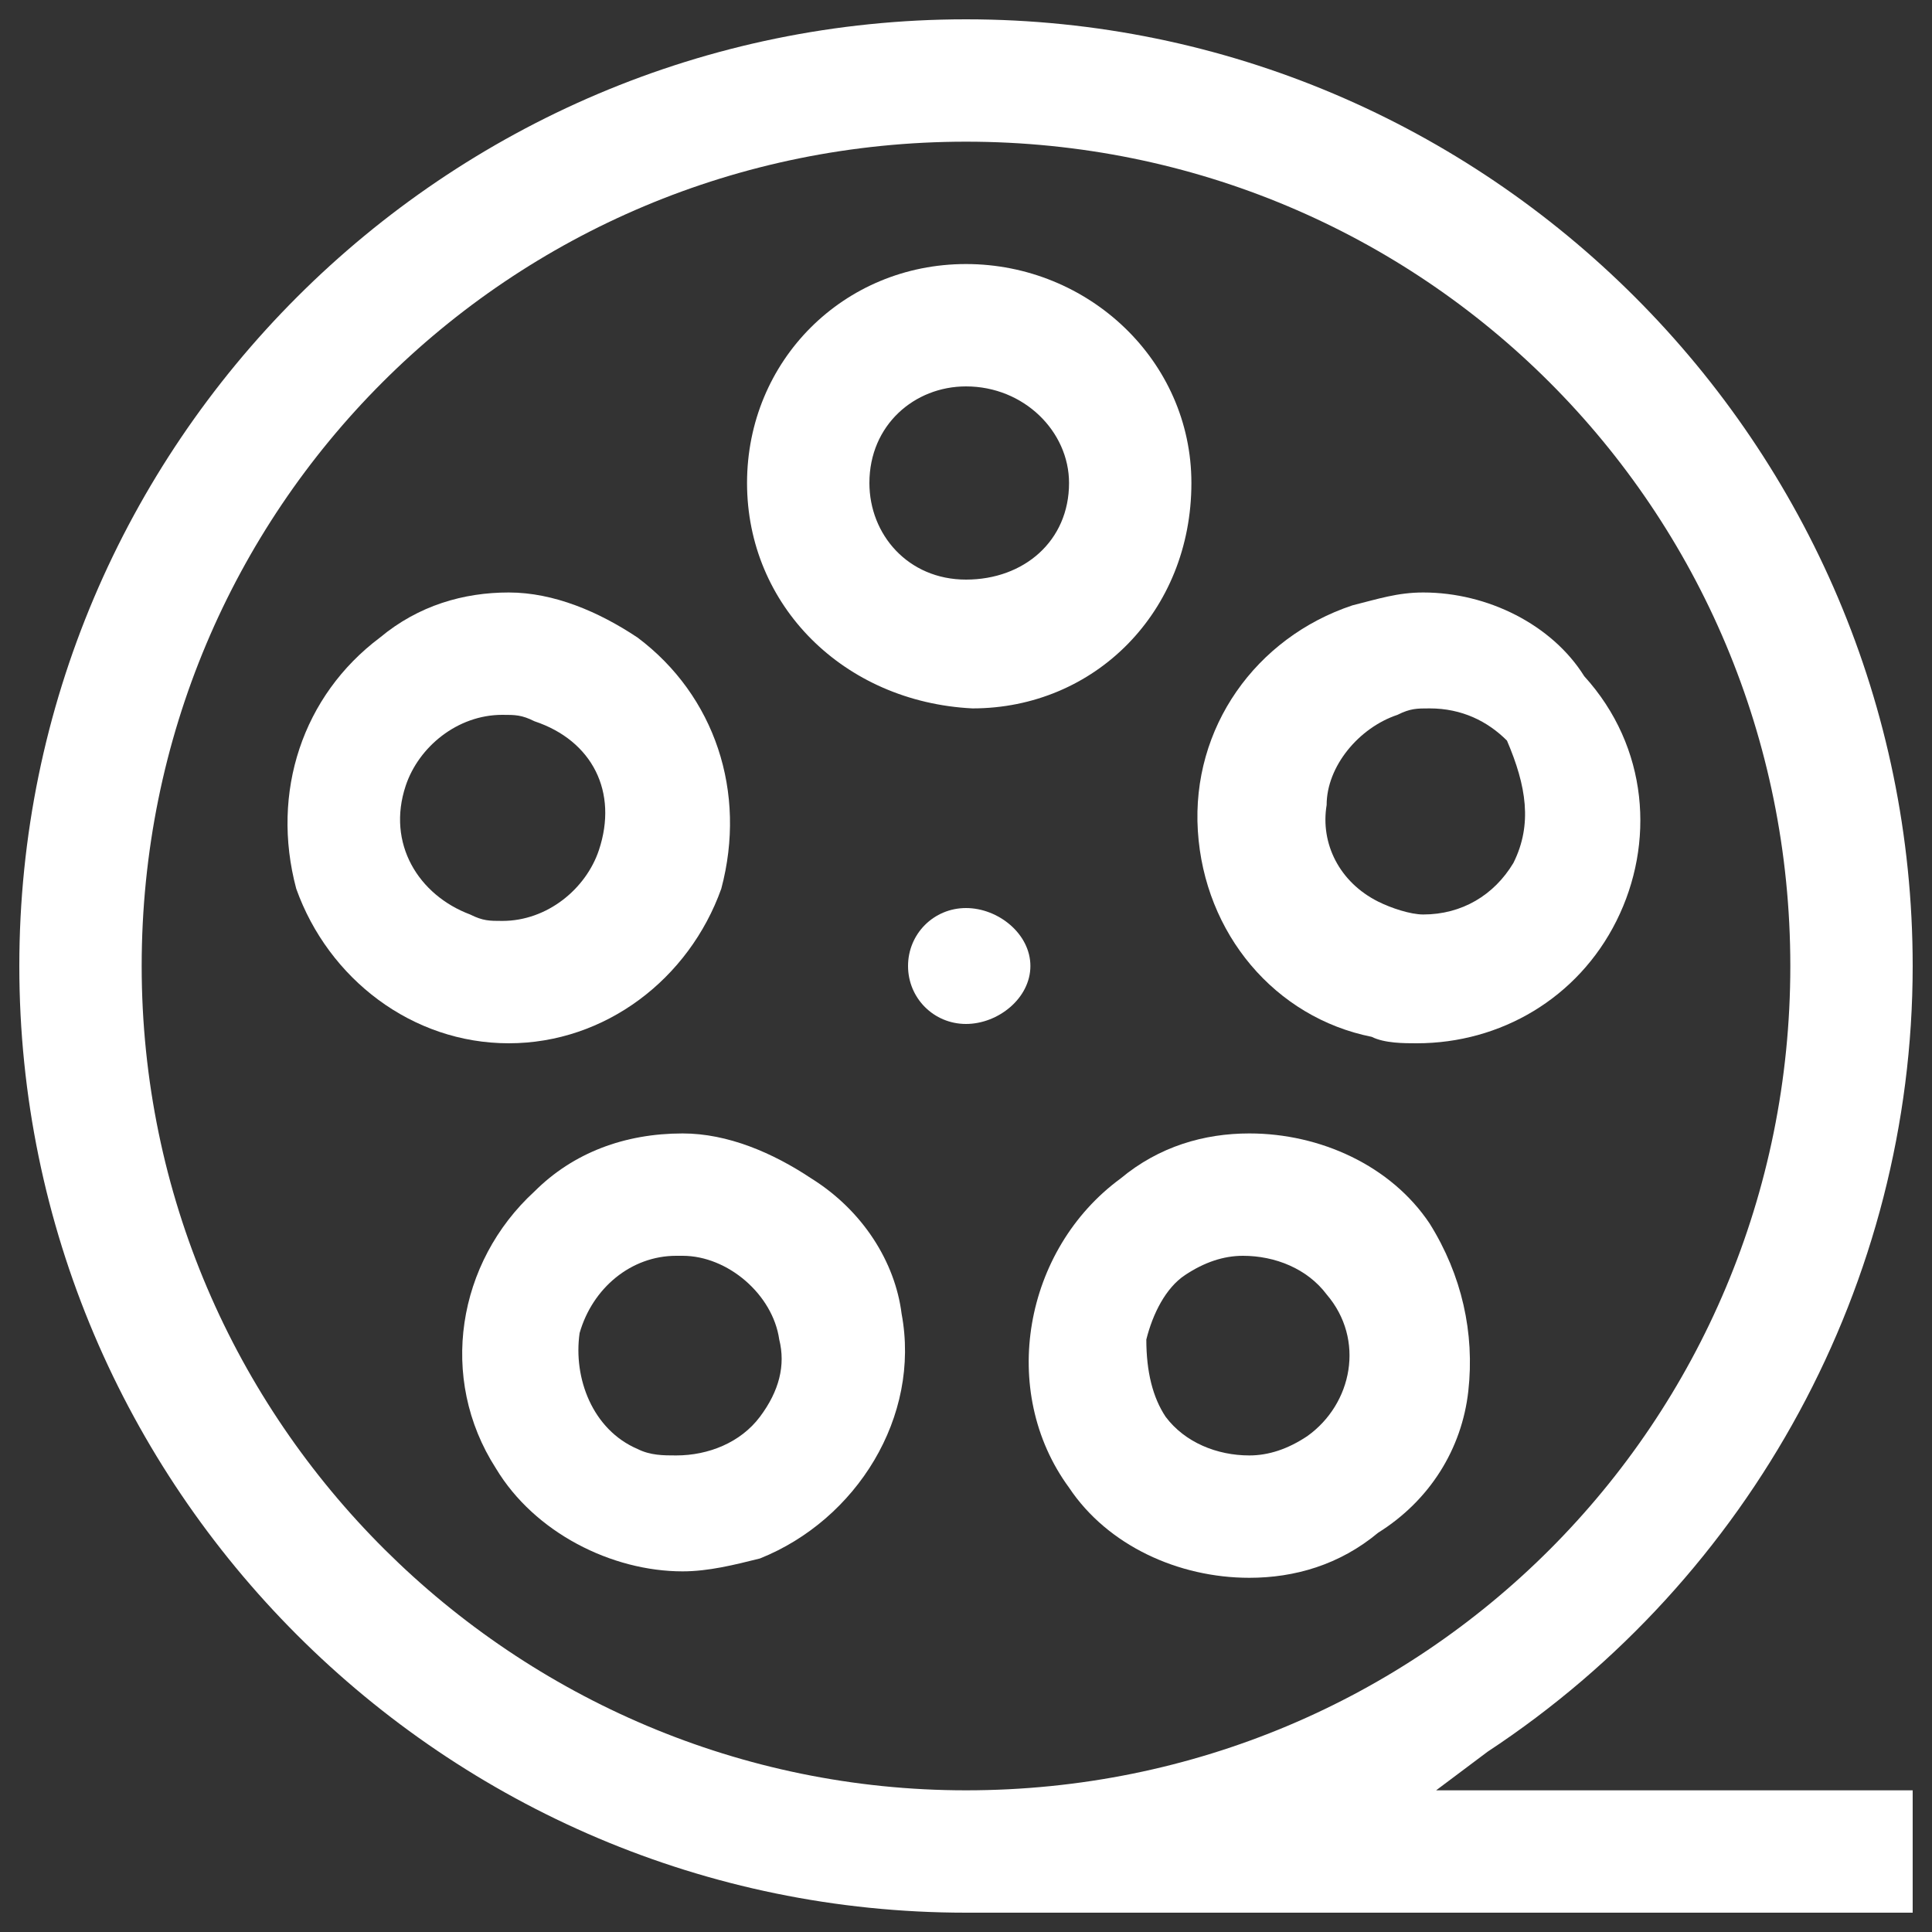
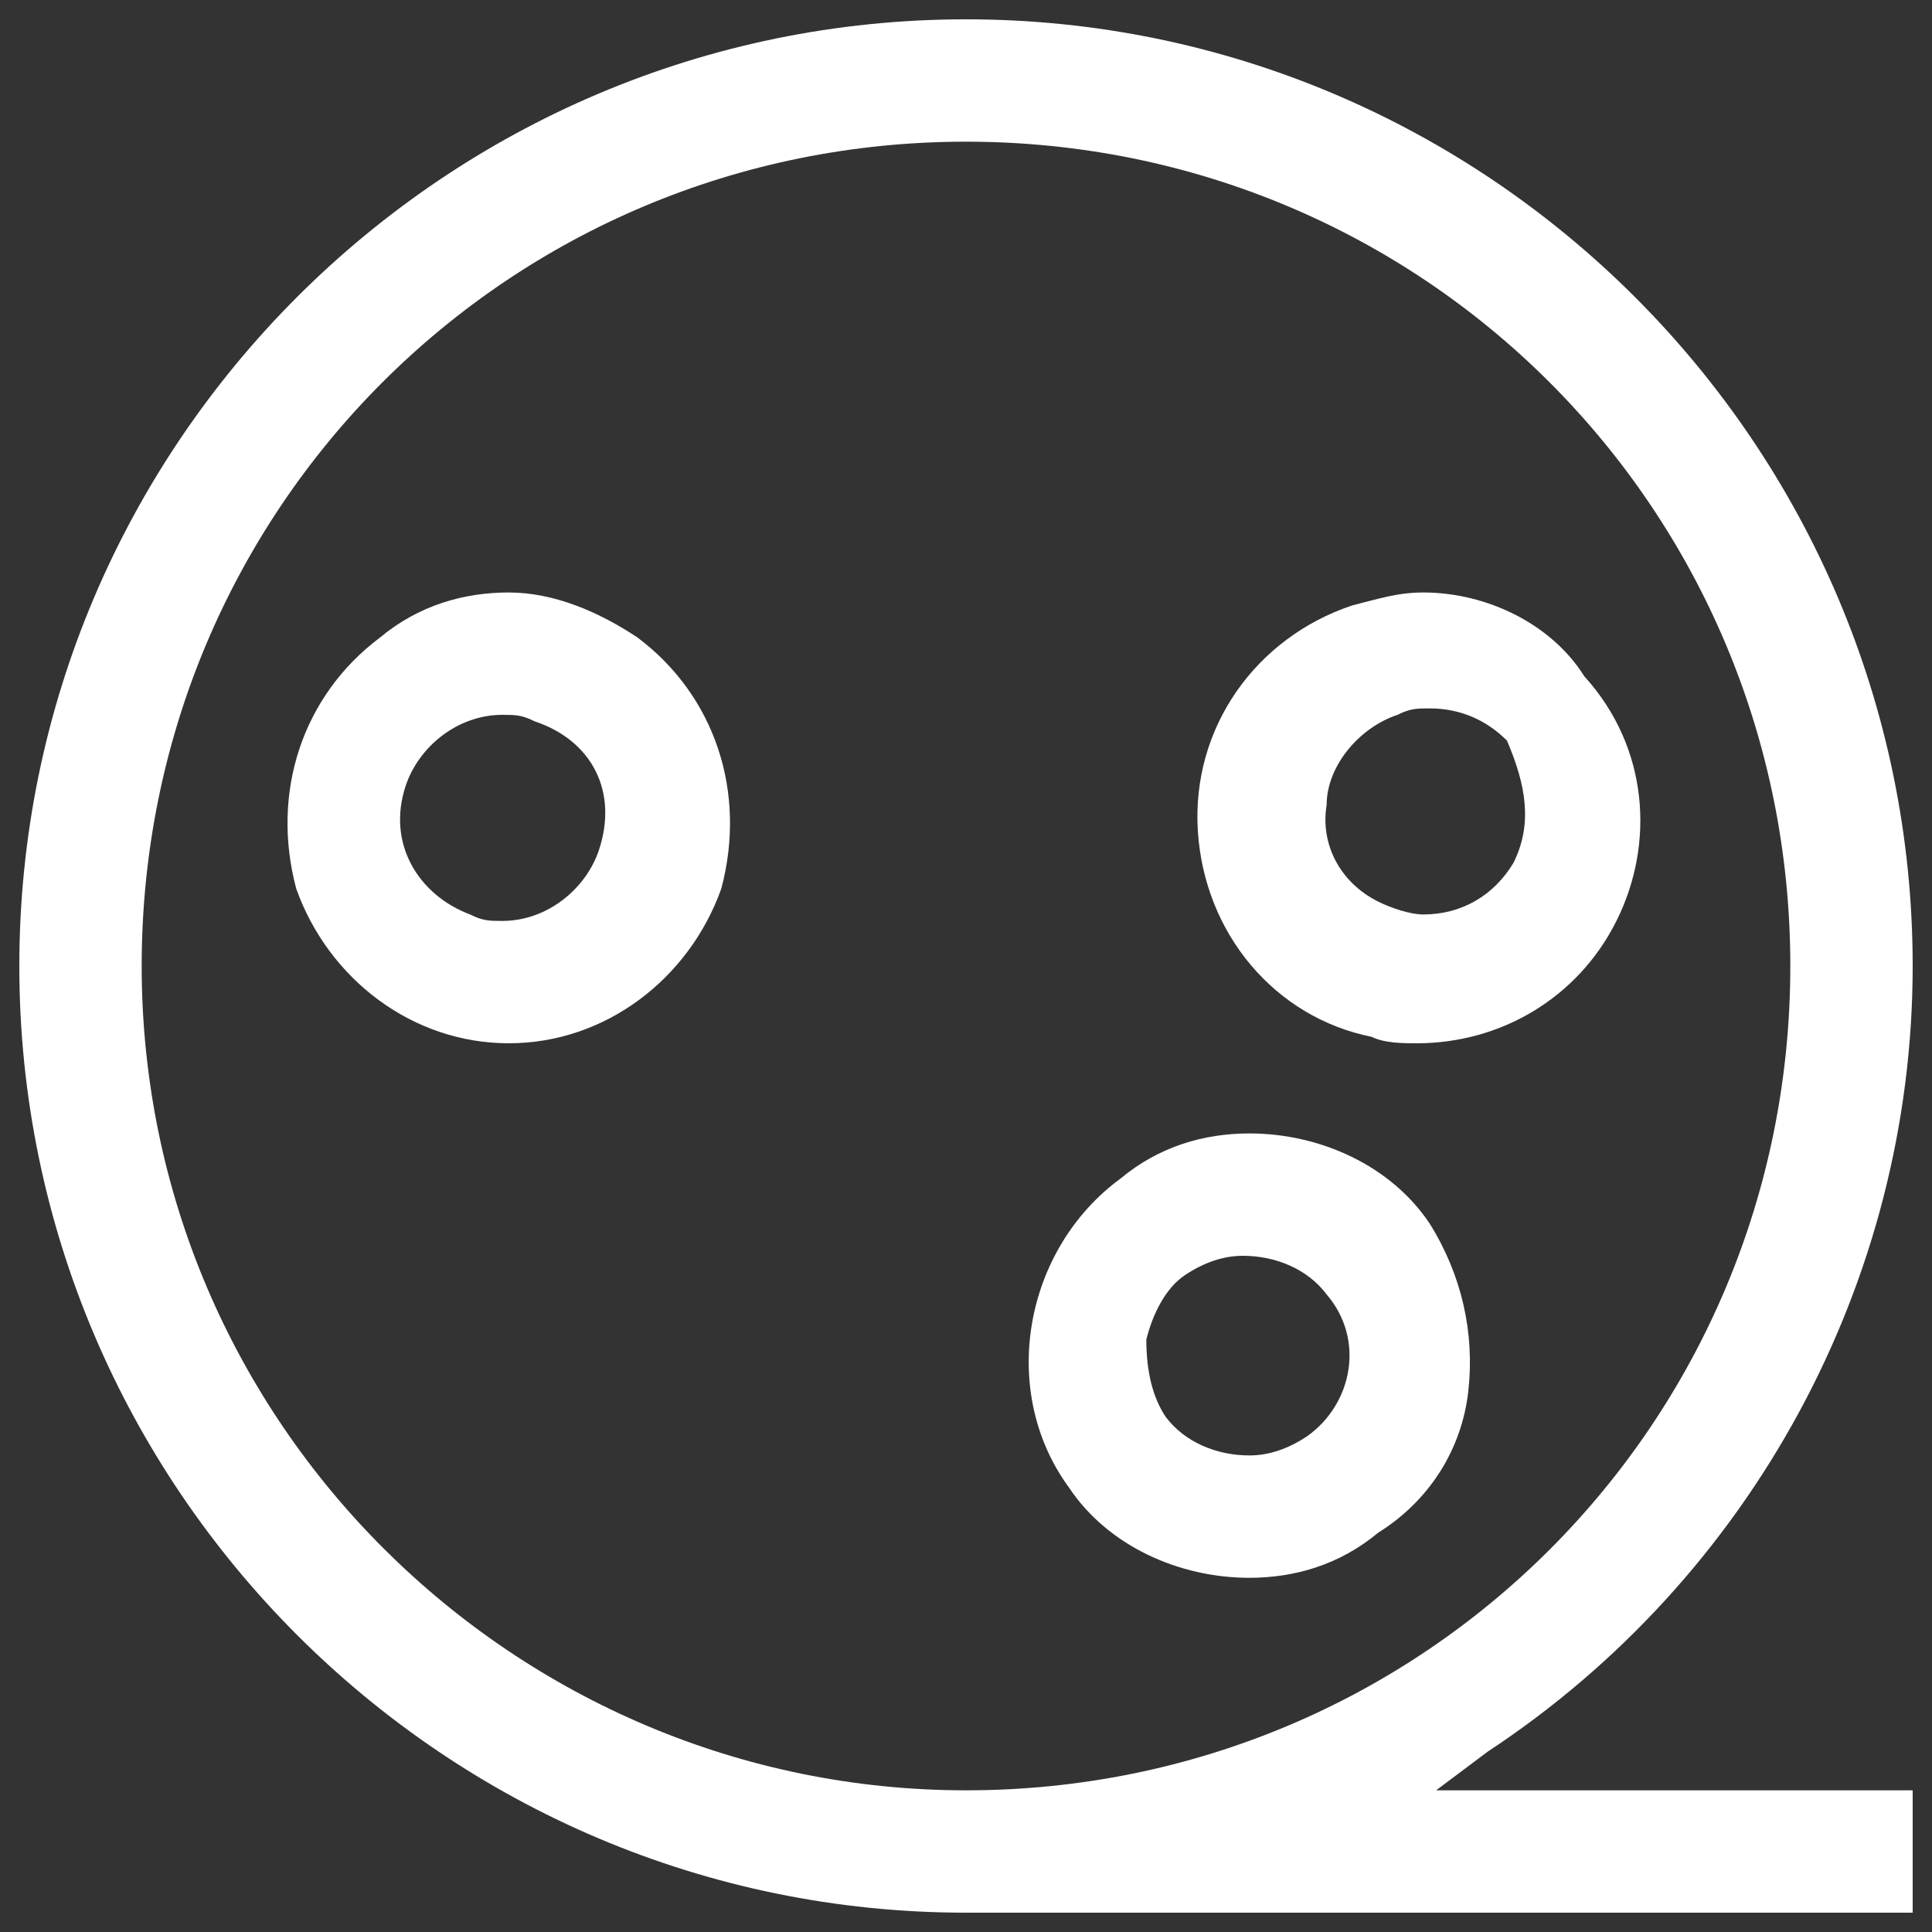
<svg xmlns="http://www.w3.org/2000/svg" version="1.1" id="Шар_1" x="0px" y="0px" viewBox="0 0 30 30" style="enable-background:new 0 0 30 30;" xml:space="preserve">
  <rect x="0" y="0" width="30" height="30" fill="#333333" stroke="none" />
  <style type="text/css">
	.st0{fill:#FFFFFF;}
</style>
  <g>
    <path class="st0" d="M22.3,27.8l0.8-0.6c4.1-2.7,6.6-7.3,6.6-12.2c0-8.1-6.6-14.7-14.7-14.7C6.9,0.3,0.3,6.9,0.3,15   c0,8.1,6.6,14.7,14.7,14.7h14.7v-1.9h-6.4H22.3z M15,27.8c-7,0-12.8-5.7-12.8-12.8C2.2,7.9,7.9,2.2,15,2.2   c7.1,0,12.8,5.7,12.8,12.8C27.8,22.1,22.1,27.8,15,27.8L15,27.8z" />
-     <path class="st0" d="M15,14.1c-0.5,0-0.9,0.4-0.9,0.9c0,0.5,0.4,0.9,0.9,0.9c0.5,0,1-0.4,1-0.9C16,14.5,15.5,14.1,15,14.1z" />
-     <path class="st0" d="M15,4.1c-1.9,0-3.4,1.5-3.4,3.4c0,1.9,1.5,3.4,3.5,3.5c1.9,0,3.4-1.5,3.4-3.5C18.5,5.6,16.9,4.1,15,4.1z M15,9   c-0.9,0-1.5-0.7-1.5-1.5c0-0.9,0.7-1.5,1.5-1.5c0.9,0,1.6,0.7,1.6,1.5C16.6,8.4,15.9,9,15,9z" />
    <path class="st0" d="M9.9,9.9c-0.6-0.4-1.3-0.7-2-0.7c-0.7,0-1.4,0.2-2,0.7c-1.2,0.9-1.7,2.4-1.3,3.9c0.5,1.4,1.8,2.4,3.3,2.4   c1.5,0,2.8-1,3.3-2.4C11.6,12.3,11.1,10.8,9.9,9.9z M9.3,13.2c-0.2,0.6-0.8,1.1-1.5,1.1c-0.2,0-0.3,0-0.5-0.1l0,0   c-0.8-0.3-1.3-1.1-1-2c0.2-0.6,0.8-1.1,1.5-1.1c0.2,0,0.3,0,0.5,0.1C9.2,11.5,9.6,12.3,9.3,13.2z" />
-     <path class="st0" d="M12.6,18.3c-0.6-0.4-1.3-0.7-2-0.7c-0.9,0-1.7,0.3-2.3,0.9c-1.2,1.1-1.5,2.9-0.6,4.3c0.6,1,1.8,1.6,2.9,1.6   c0.4,0,0.8-0.1,1.2-0.2c1.5-0.6,2.5-2.2,2.2-3.8C13.9,19.6,13.4,18.8,12.6,18.3z M11.8,22c-0.3,0.4-0.8,0.6-1.3,0.6   c-0.2,0-0.4,0-0.6-0.1c-0.7-0.3-1-1.1-0.9-1.8c0.2-0.7,0.8-1.2,1.5-1.2h0l0.1,0c0.7,0,1.4,0.6,1.5,1.3C12.2,21.2,12.1,21.6,11.8,22   z" />
    <path class="st0" d="M22.8,21.6c0.1-0.9-0.1-1.8-0.6-2.6c-0.6-0.9-1.7-1.4-2.8-1.4c-0.7,0-1.4,0.2-2,0.7c-1.5,1.1-1.9,3.3-0.8,4.8   c0.6,0.9,1.7,1.4,2.8,1.4c0.7,0,1.4-0.2,2-0.7C22.2,23.3,22.7,22.5,22.8,21.6z M20.3,22.3c-0.3,0.2-0.6,0.3-0.9,0.3   c-0.5,0-1-0.2-1.3-0.6c-0.2-0.3-0.3-0.7-0.3-1.2c0.1-0.4,0.3-0.8,0.6-1c0.3-0.2,0.6-0.3,0.9-0.3c0.5,0,1,0.2,1.3,0.6   C21.2,20.8,21,21.8,20.3,22.3z" />
    <path class="st0" d="M22.1,9.2c-0.4,0-0.7,0.1-1.1,0.2c-1.5,0.5-2.5,1.9-2.4,3.5c0.1,1.6,1.2,2.9,2.7,3.2c0.2,0.1,0.5,0.1,0.7,0.1   c1.3,0,2.5-0.7,3.1-1.9c0.6-1.2,0.5-2.7-0.5-3.8C24.1,9.7,23.1,9.2,22.1,9.2z M23.5,13.4c-0.3,0.5-0.8,0.8-1.4,0.8   c-0.2,0-0.5-0.1-0.7-0.2c-0.6-0.3-0.9-0.9-0.8-1.5c0-0.6,0.5-1.2,1.1-1.4c0.2-0.1,0.3-0.1,0.5-0.1c0.5,0,0.9,0.2,1.2,0.5   C23.7,12.2,23.8,12.8,23.5,13.4z" />
  </g>
</svg>